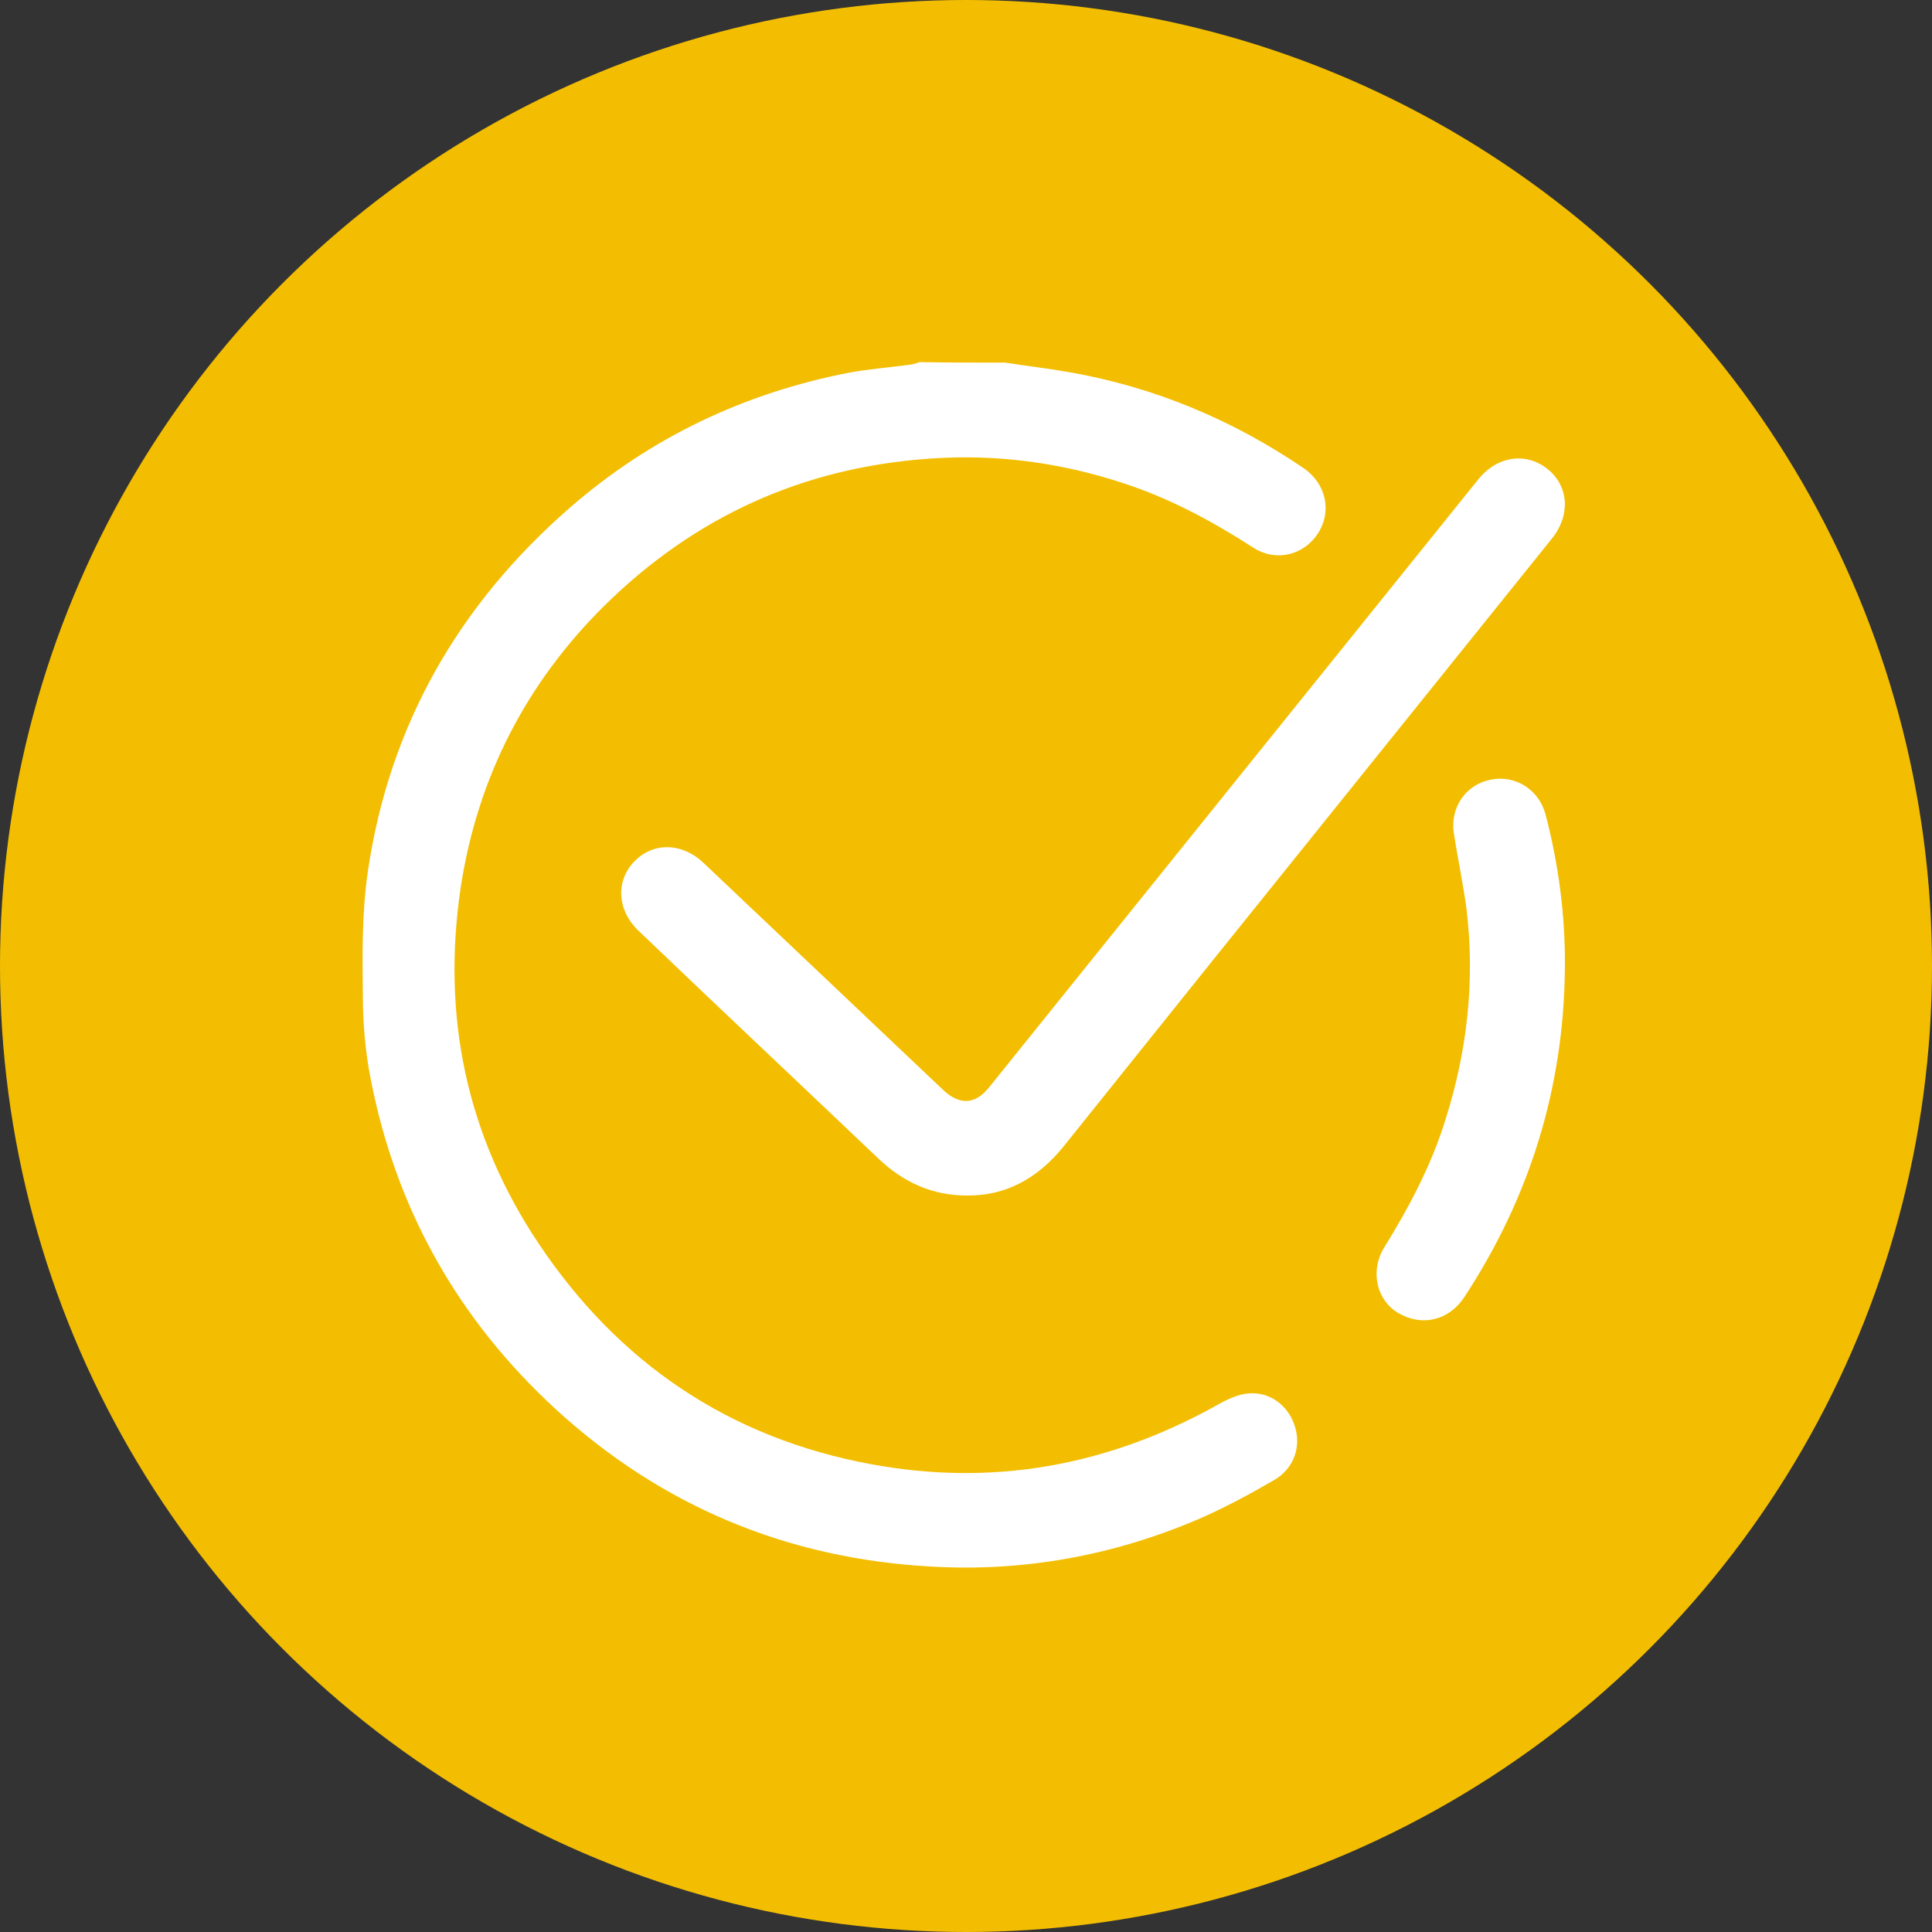
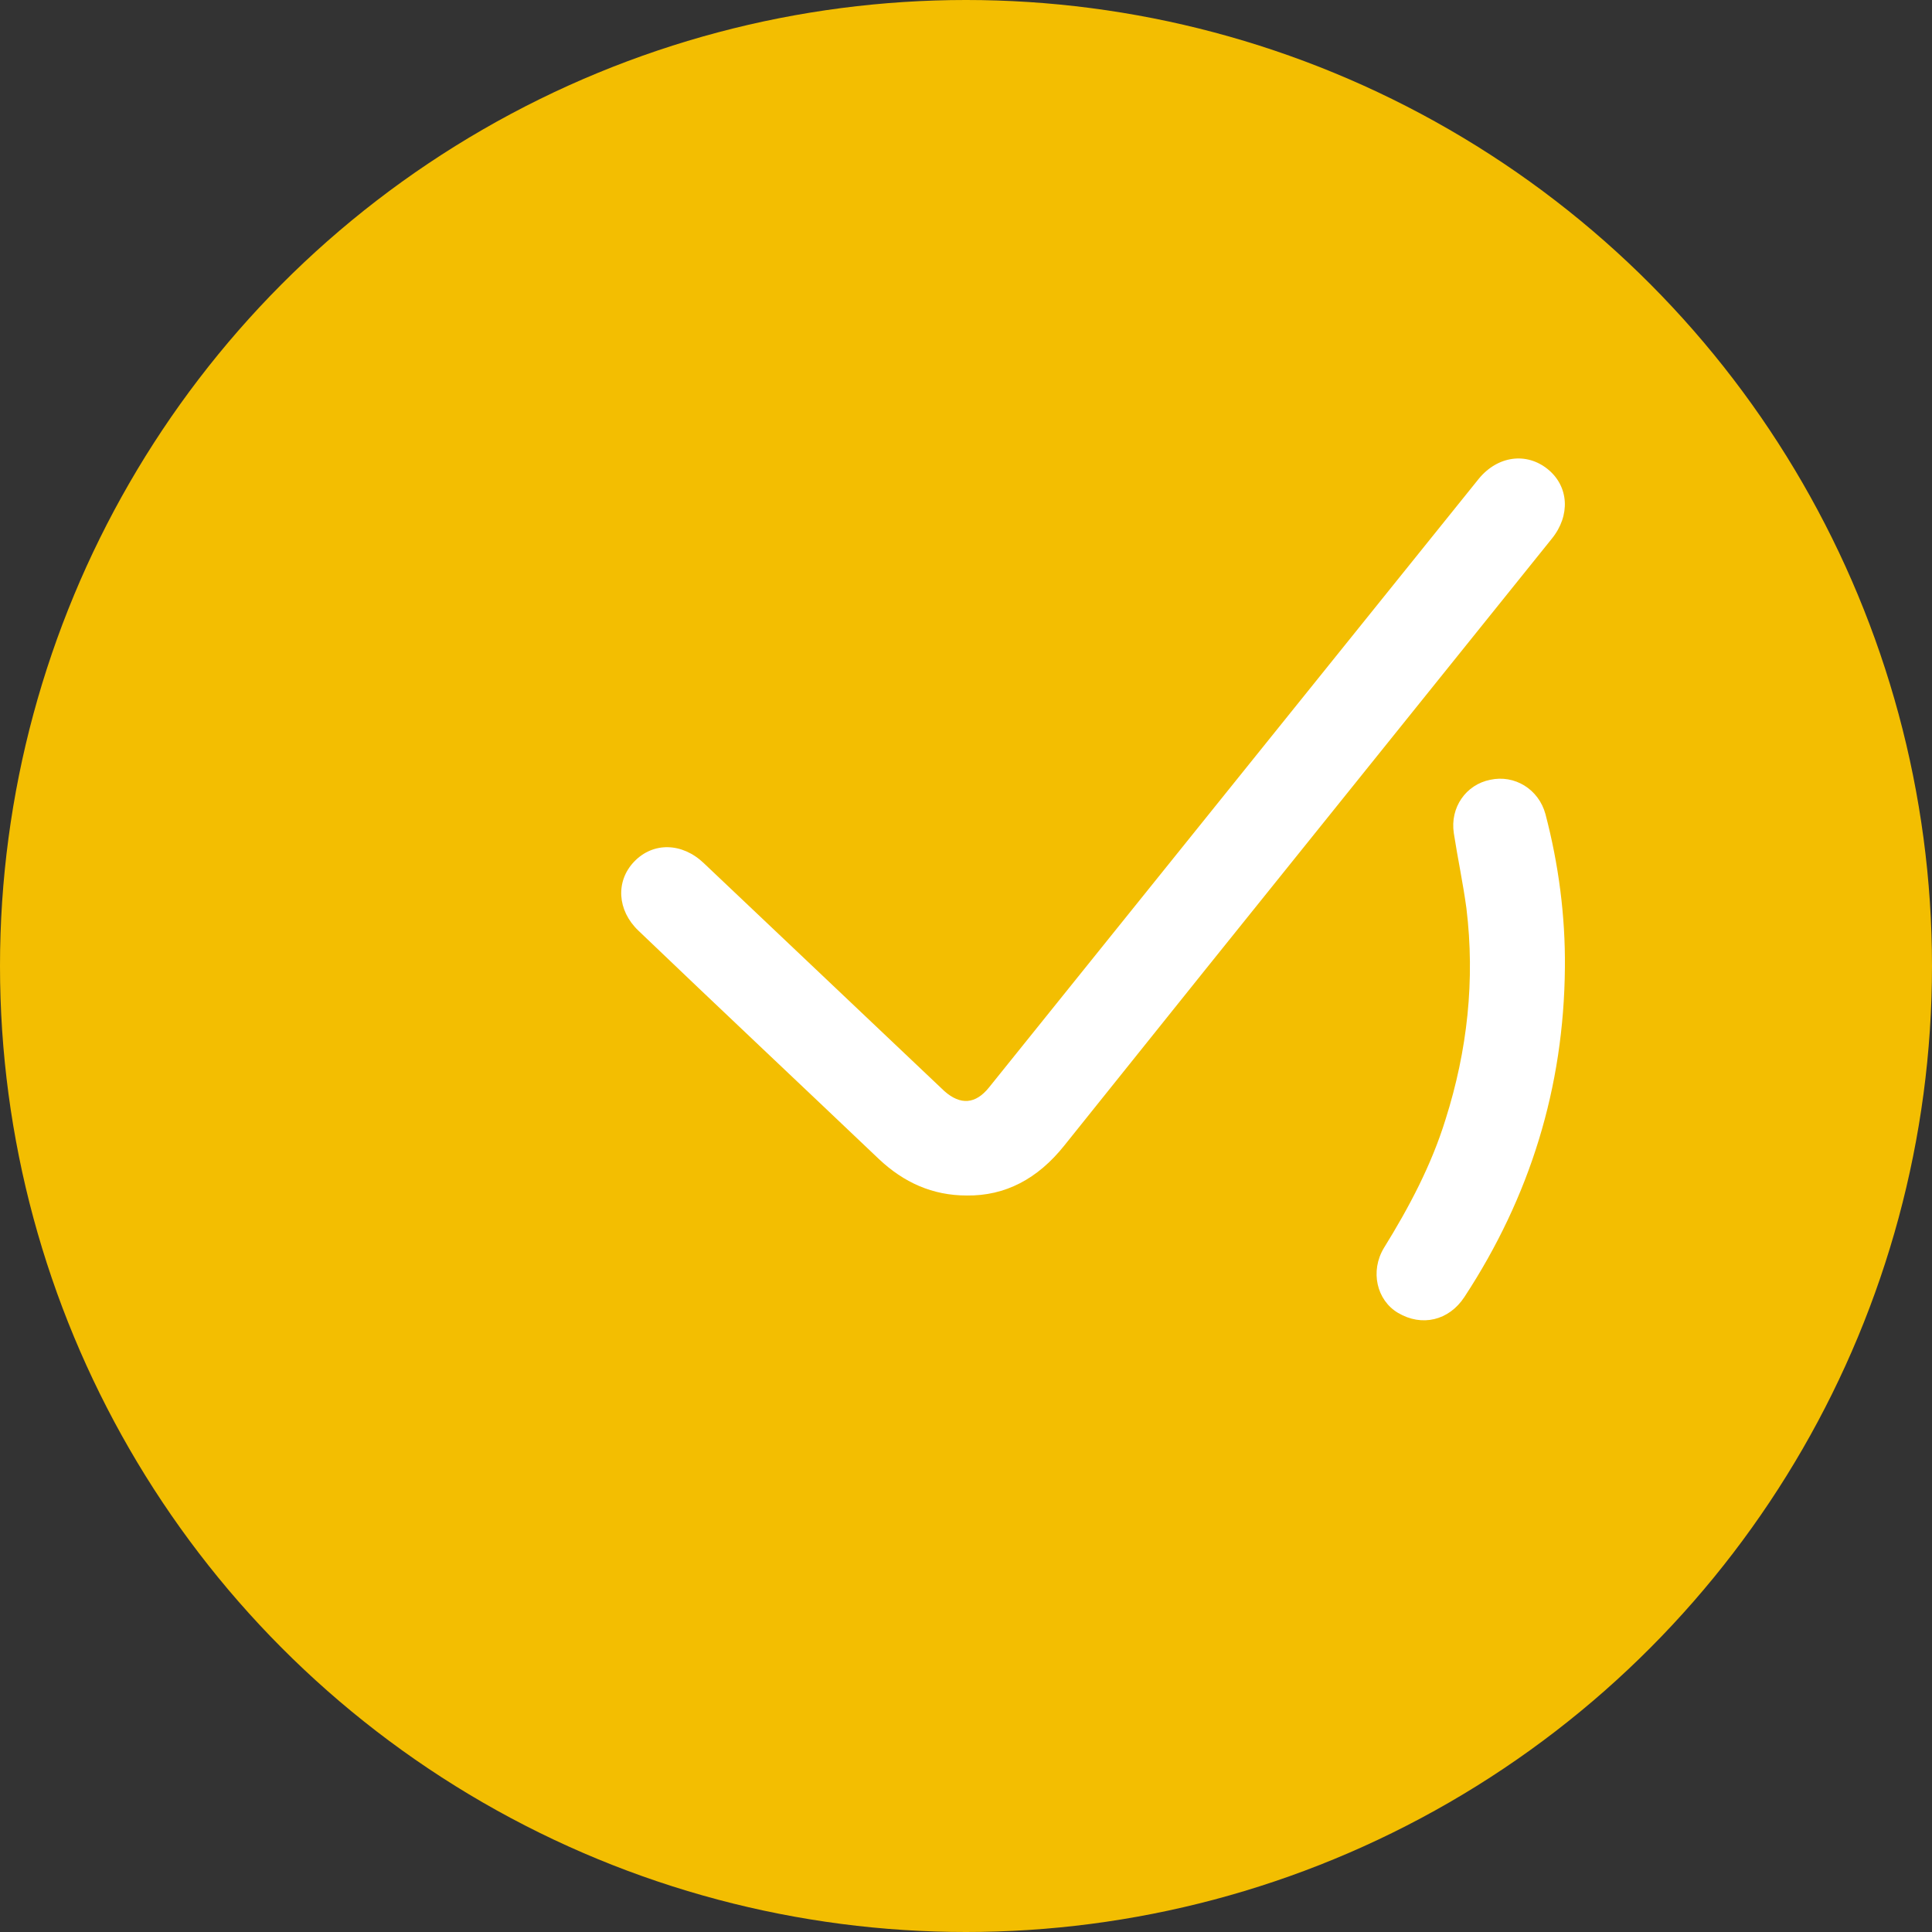
<svg xmlns="http://www.w3.org/2000/svg" width="100" height="100" viewBox="0 0 100 100" fill="none">
  <rect x="0" y="0" width="100" height="100" fill="#333333" stroke="none" />
  <g clip-path="url(#clip0_1_1834)">
    <circle cx="50" cy="50" r="50" fill="#F3BE01" />
-     <path d="M52.024 18.769C53.154 18.945 54.259 19.07 55.389 19.271C59.782 20.049 63.8 21.732 67.491 24.242C68.646 25.046 68.947 26.477 68.219 27.607C67.491 28.736 66.034 29.113 64.854 28.335C62.745 26.979 60.561 25.799 58.176 25.021C54.912 23.941 51.547 23.489 48.107 23.74C41.554 24.192 35.955 26.753 31.31 31.323C27.243 35.34 24.732 40.211 23.853 45.885C22.849 52.564 24.13 58.766 27.896 64.39C32.013 70.541 37.738 74.433 45.094 75.788C51.321 76.944 57.221 75.889 62.77 72.851C63.298 72.55 63.85 72.248 64.427 72.148C65.582 71.947 66.612 72.65 66.989 73.73C67.39 74.834 66.989 76.014 65.934 76.617C64.678 77.345 63.373 78.048 62.042 78.626C57.648 80.509 53.003 81.362 48.233 81.086C40.776 80.685 34.248 77.973 28.749 72.926C23.703 68.281 20.489 62.582 19.183 55.828C18.907 54.422 18.782 52.966 18.782 51.534C18.756 49.4 18.731 47.266 19.033 45.157C20.137 37.549 23.753 31.272 29.528 26.251C33.696 22.635 38.516 20.351 43.914 19.296C44.994 19.095 46.074 19.02 47.153 18.869C47.304 18.844 47.455 18.794 47.605 18.744C49.087 18.769 50.543 18.769 52.024 18.769Z" fill="white" />
    <path d="M50.041 61.879C48.258 61.879 46.777 61.201 45.496 59.996C41.354 56.054 37.186 52.137 33.043 48.17C31.938 47.115 31.863 45.609 32.817 44.605C33.796 43.575 35.303 43.6 36.432 44.68C40.425 48.471 44.417 52.237 48.409 56.029C48.56 56.179 48.735 56.33 48.886 56.481C49.715 57.209 50.493 57.158 51.196 56.28C53.305 53.669 55.389 51.057 57.498 48.446C63.85 40.562 70.177 32.678 76.53 24.795C77.509 23.589 79.015 23.389 80.12 24.292C81.2 25.171 81.3 26.678 80.321 27.883C74.345 35.315 68.37 42.747 62.394 50.179C59.959 53.217 57.523 56.255 55.088 59.293C53.707 61.025 52.025 61.904 50.041 61.879Z" fill="white" />
    <path d="M80.999 50.078C80.948 56.28 79.191 61.954 75.801 67.127C74.998 68.357 73.592 68.683 72.362 67.955C71.257 67.302 70.905 65.796 71.633 64.591C72.939 62.482 74.094 60.297 74.822 57.937C75.952 54.372 76.354 50.731 75.902 47.015C75.726 45.71 75.45 44.429 75.249 43.124C75.048 41.793 75.877 40.613 77.132 40.362C78.387 40.086 79.643 40.839 79.994 42.144C80.672 44.73 81.024 47.392 80.999 50.078Z" fill="white" />
  </g>
  <defs>
    <clipPath id="clip0_1_1834">
      <rect width="100" height="100" fill="white" />
    </clipPath>
  </defs>
</svg>